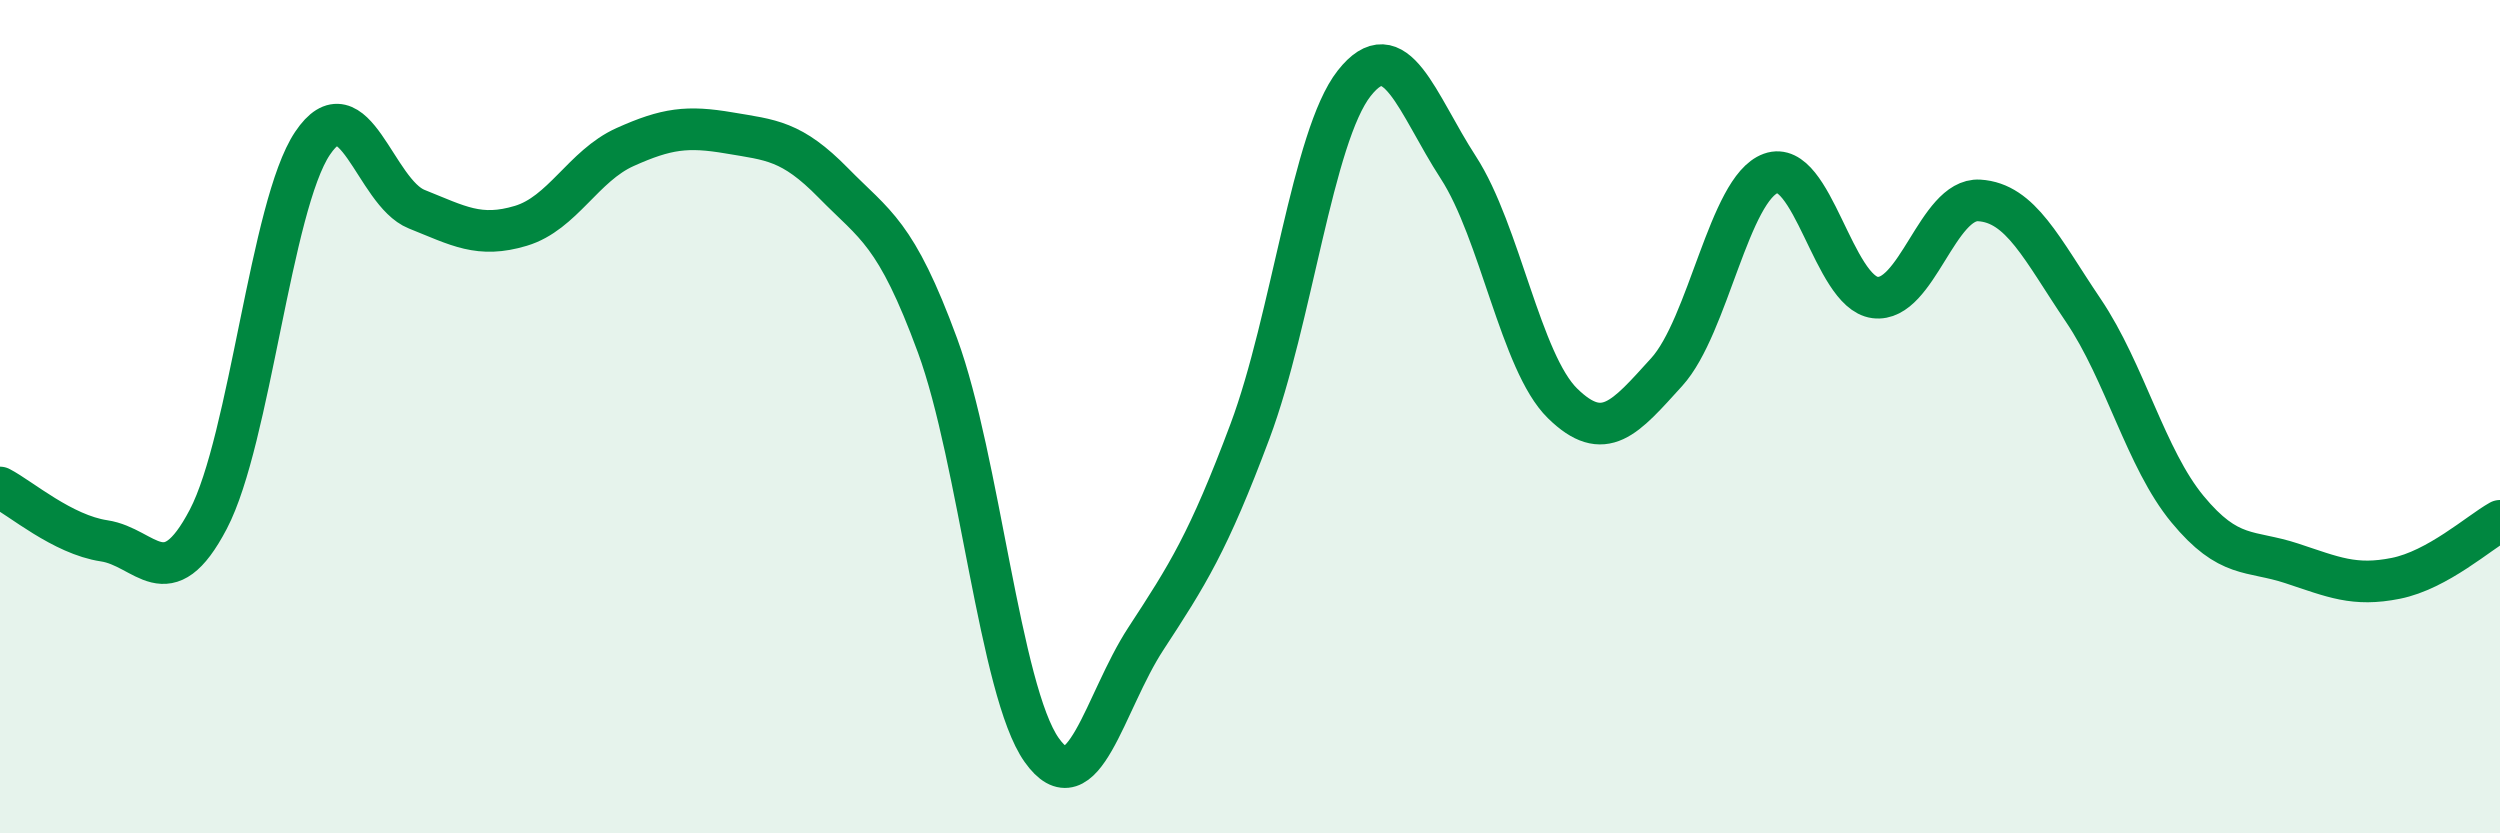
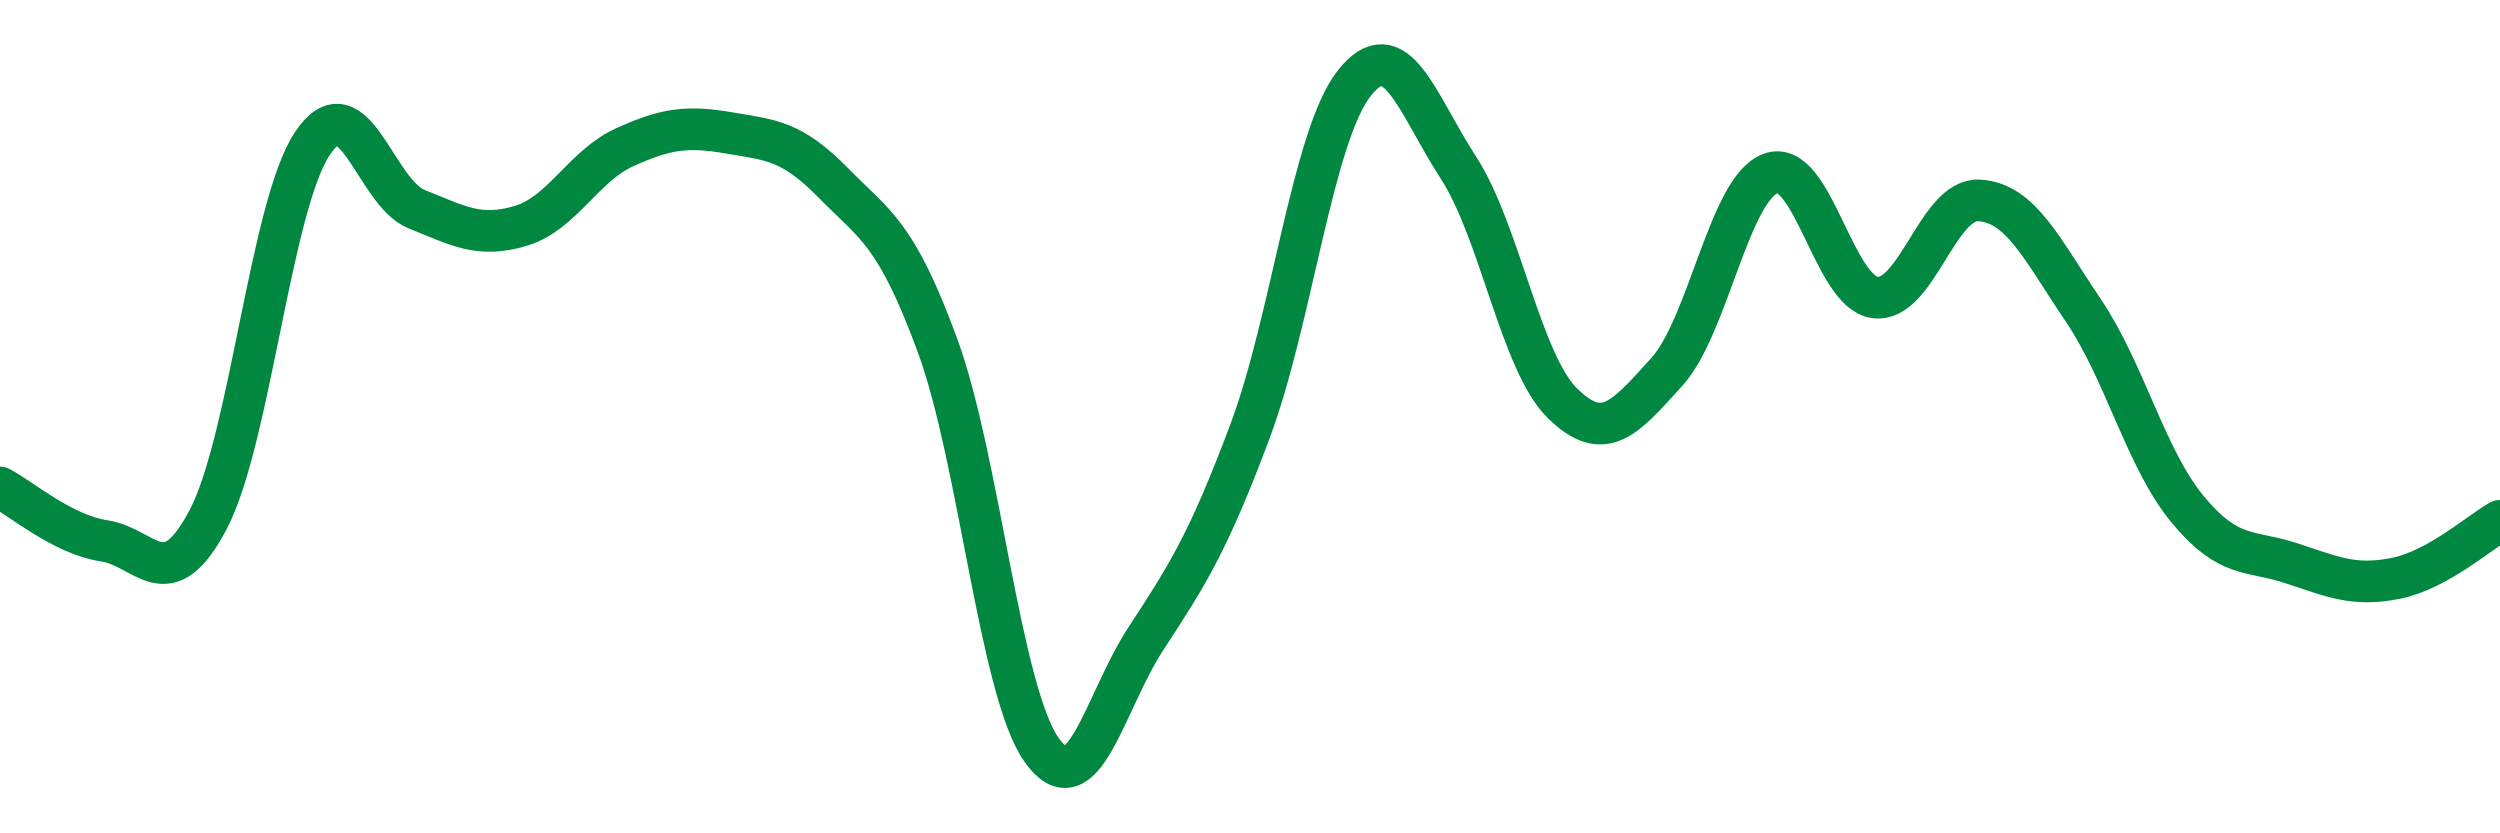
<svg xmlns="http://www.w3.org/2000/svg" width="60" height="20" viewBox="0 0 60 20">
-   <path d="M 0,11.7 C 0.5,11.96 1.5,12.83 2.5,12.98 C 3.5,13.13 4,14.37 5,12.46 C 6,10.55 6.5,4.93 7.5,3.44 C 8.5,1.95 9,4.62 10,5.02 C 11,5.42 11.5,5.72 12.5,5.42 C 13.5,5.12 14,3.98 15,3.53 C 16,3.08 16.5,3.02 17.5,3.19 C 18.5,3.36 19,3.37 20,4.39 C 21,5.41 21.5,5.57 22.5,8.29 C 23.5,11.01 24,16.59 25,18 C 26,19.41 26.5,16.86 27.5,15.33 C 28.5,13.8 29,13.02 30,10.35 C 31,7.68 31.5,3.27 32.5,2 C 33.5,0.73 34,2.48 35,4.02 C 36,5.56 36.5,8.7 37.5,9.68 C 38.5,10.66 39,10.03 40,8.93 C 41,7.83 41.5,4.52 42.5,4.16 C 43.5,3.8 44,7.01 45,7.14 C 46,7.27 46.5,4.75 47.5,4.81 C 48.5,4.87 49,5.97 50,7.45 C 51,8.93 51.5,11.01 52.5,12.22 C 53.5,13.43 54,13.19 55,13.52 C 56,13.85 56.5,14.08 57.5,13.88 C 58.5,13.68 59.5,12.78 60,12.5L60 20L0 20Z" fill="#008740" opacity="0.1" stroke-linecap="round" stroke-linejoin="round" />
  <path d="M 0,11.7 C 0.5,11.96 1.5,12.83 2.5,12.98 C 3.5,13.13 4,14.37 5,12.46 C 6,10.55 6.5,4.93 7.5,3.44 C 8.5,1.95 9,4.62 10,5.02 C 11,5.42 11.5,5.72 12.5,5.42 C 13.5,5.12 14,3.98 15,3.53 C 16,3.08 16.5,3.02 17.5,3.19 C 18.5,3.36 19,3.37 20,4.39 C 21,5.41 21.5,5.57 22.5,8.29 C 23.5,11.01 24,16.59 25,18 C 26,19.41 26.5,16.86 27.5,15.33 C 28.5,13.8 29,13.02 30,10.35 C 31,7.68 31.5,3.27 32.5,2 C 33.5,0.73 34,2.48 35,4.02 C 36,5.56 36.5,8.7 37.5,9.68 C 38.5,10.66 39,10.03 40,8.93 C 41,7.83 41.5,4.52 42.5,4.16 C 43.5,3.8 44,7.01 45,7.14 C 46,7.27 46.5,4.75 47.5,4.81 C 48.5,4.87 49,5.97 50,7.45 C 51,8.93 51.5,11.01 52.5,12.22 C 53.5,13.43 54,13.19 55,13.52 C 56,13.85 56.5,14.08 57.5,13.88 C 58.5,13.68 59.5,12.78 60,12.5" stroke="#008740" stroke-width="1" fill="none" stroke-linecap="round" stroke-linejoin="round" />
</svg>